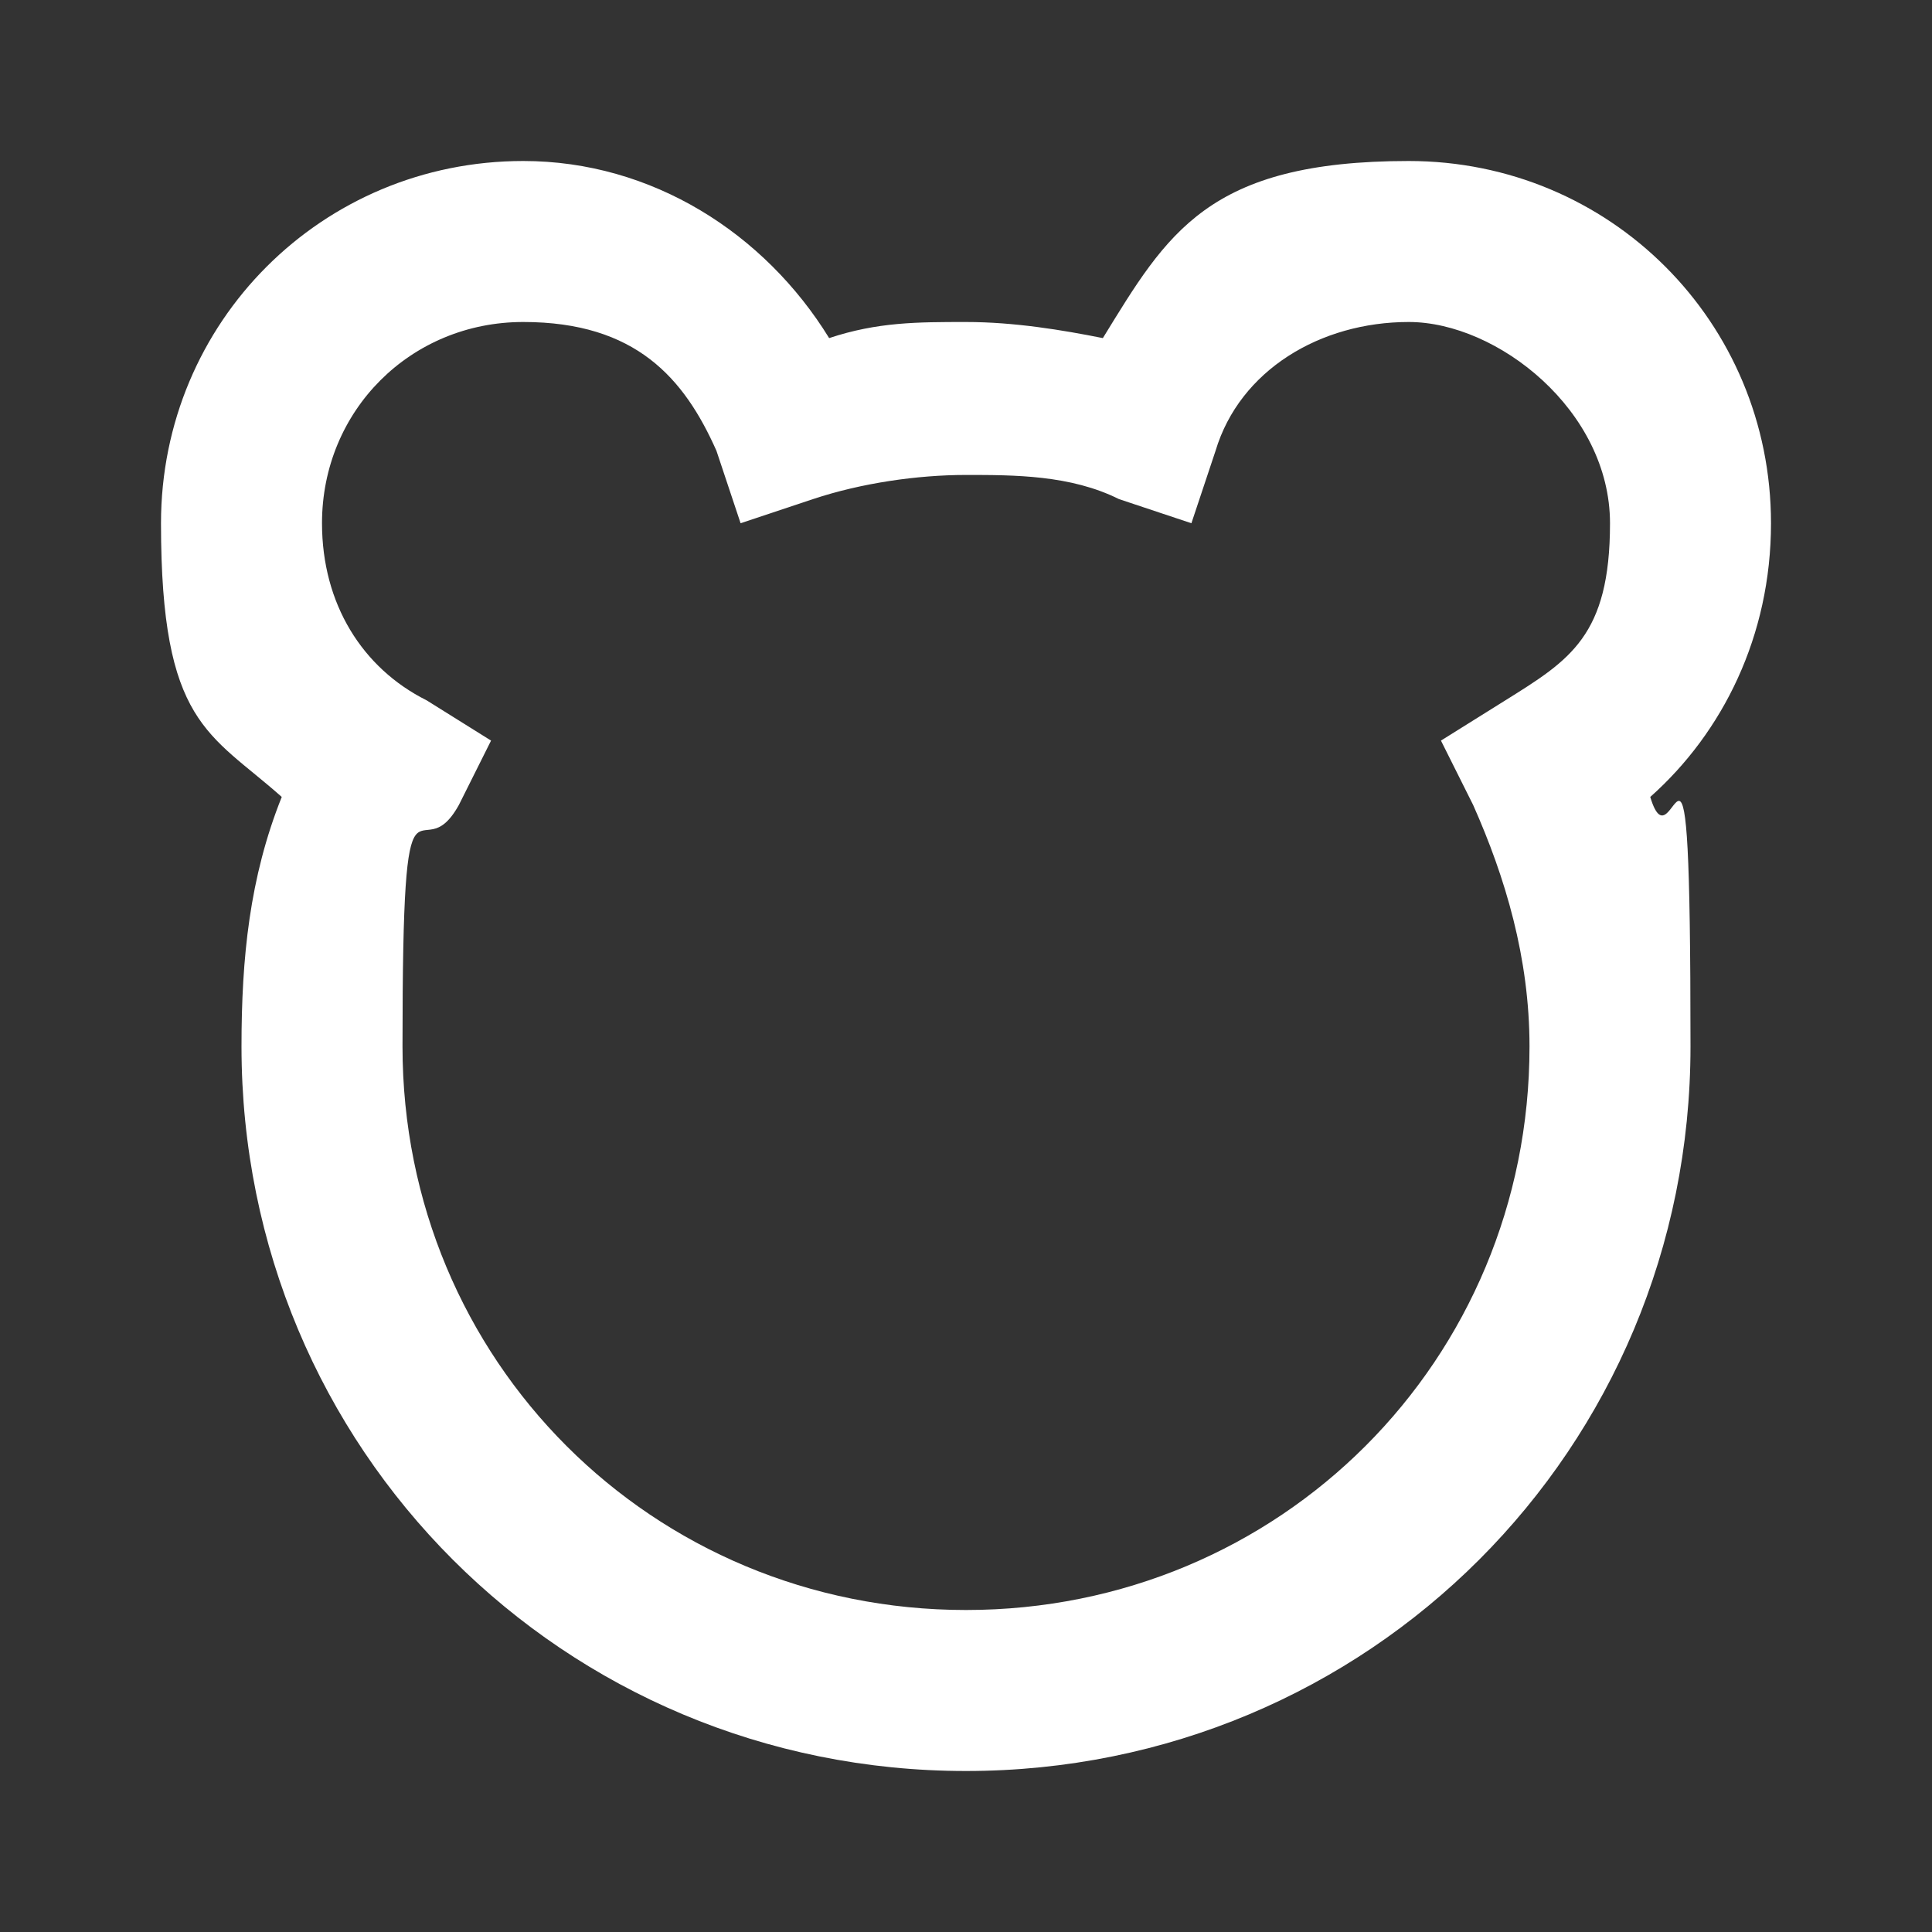
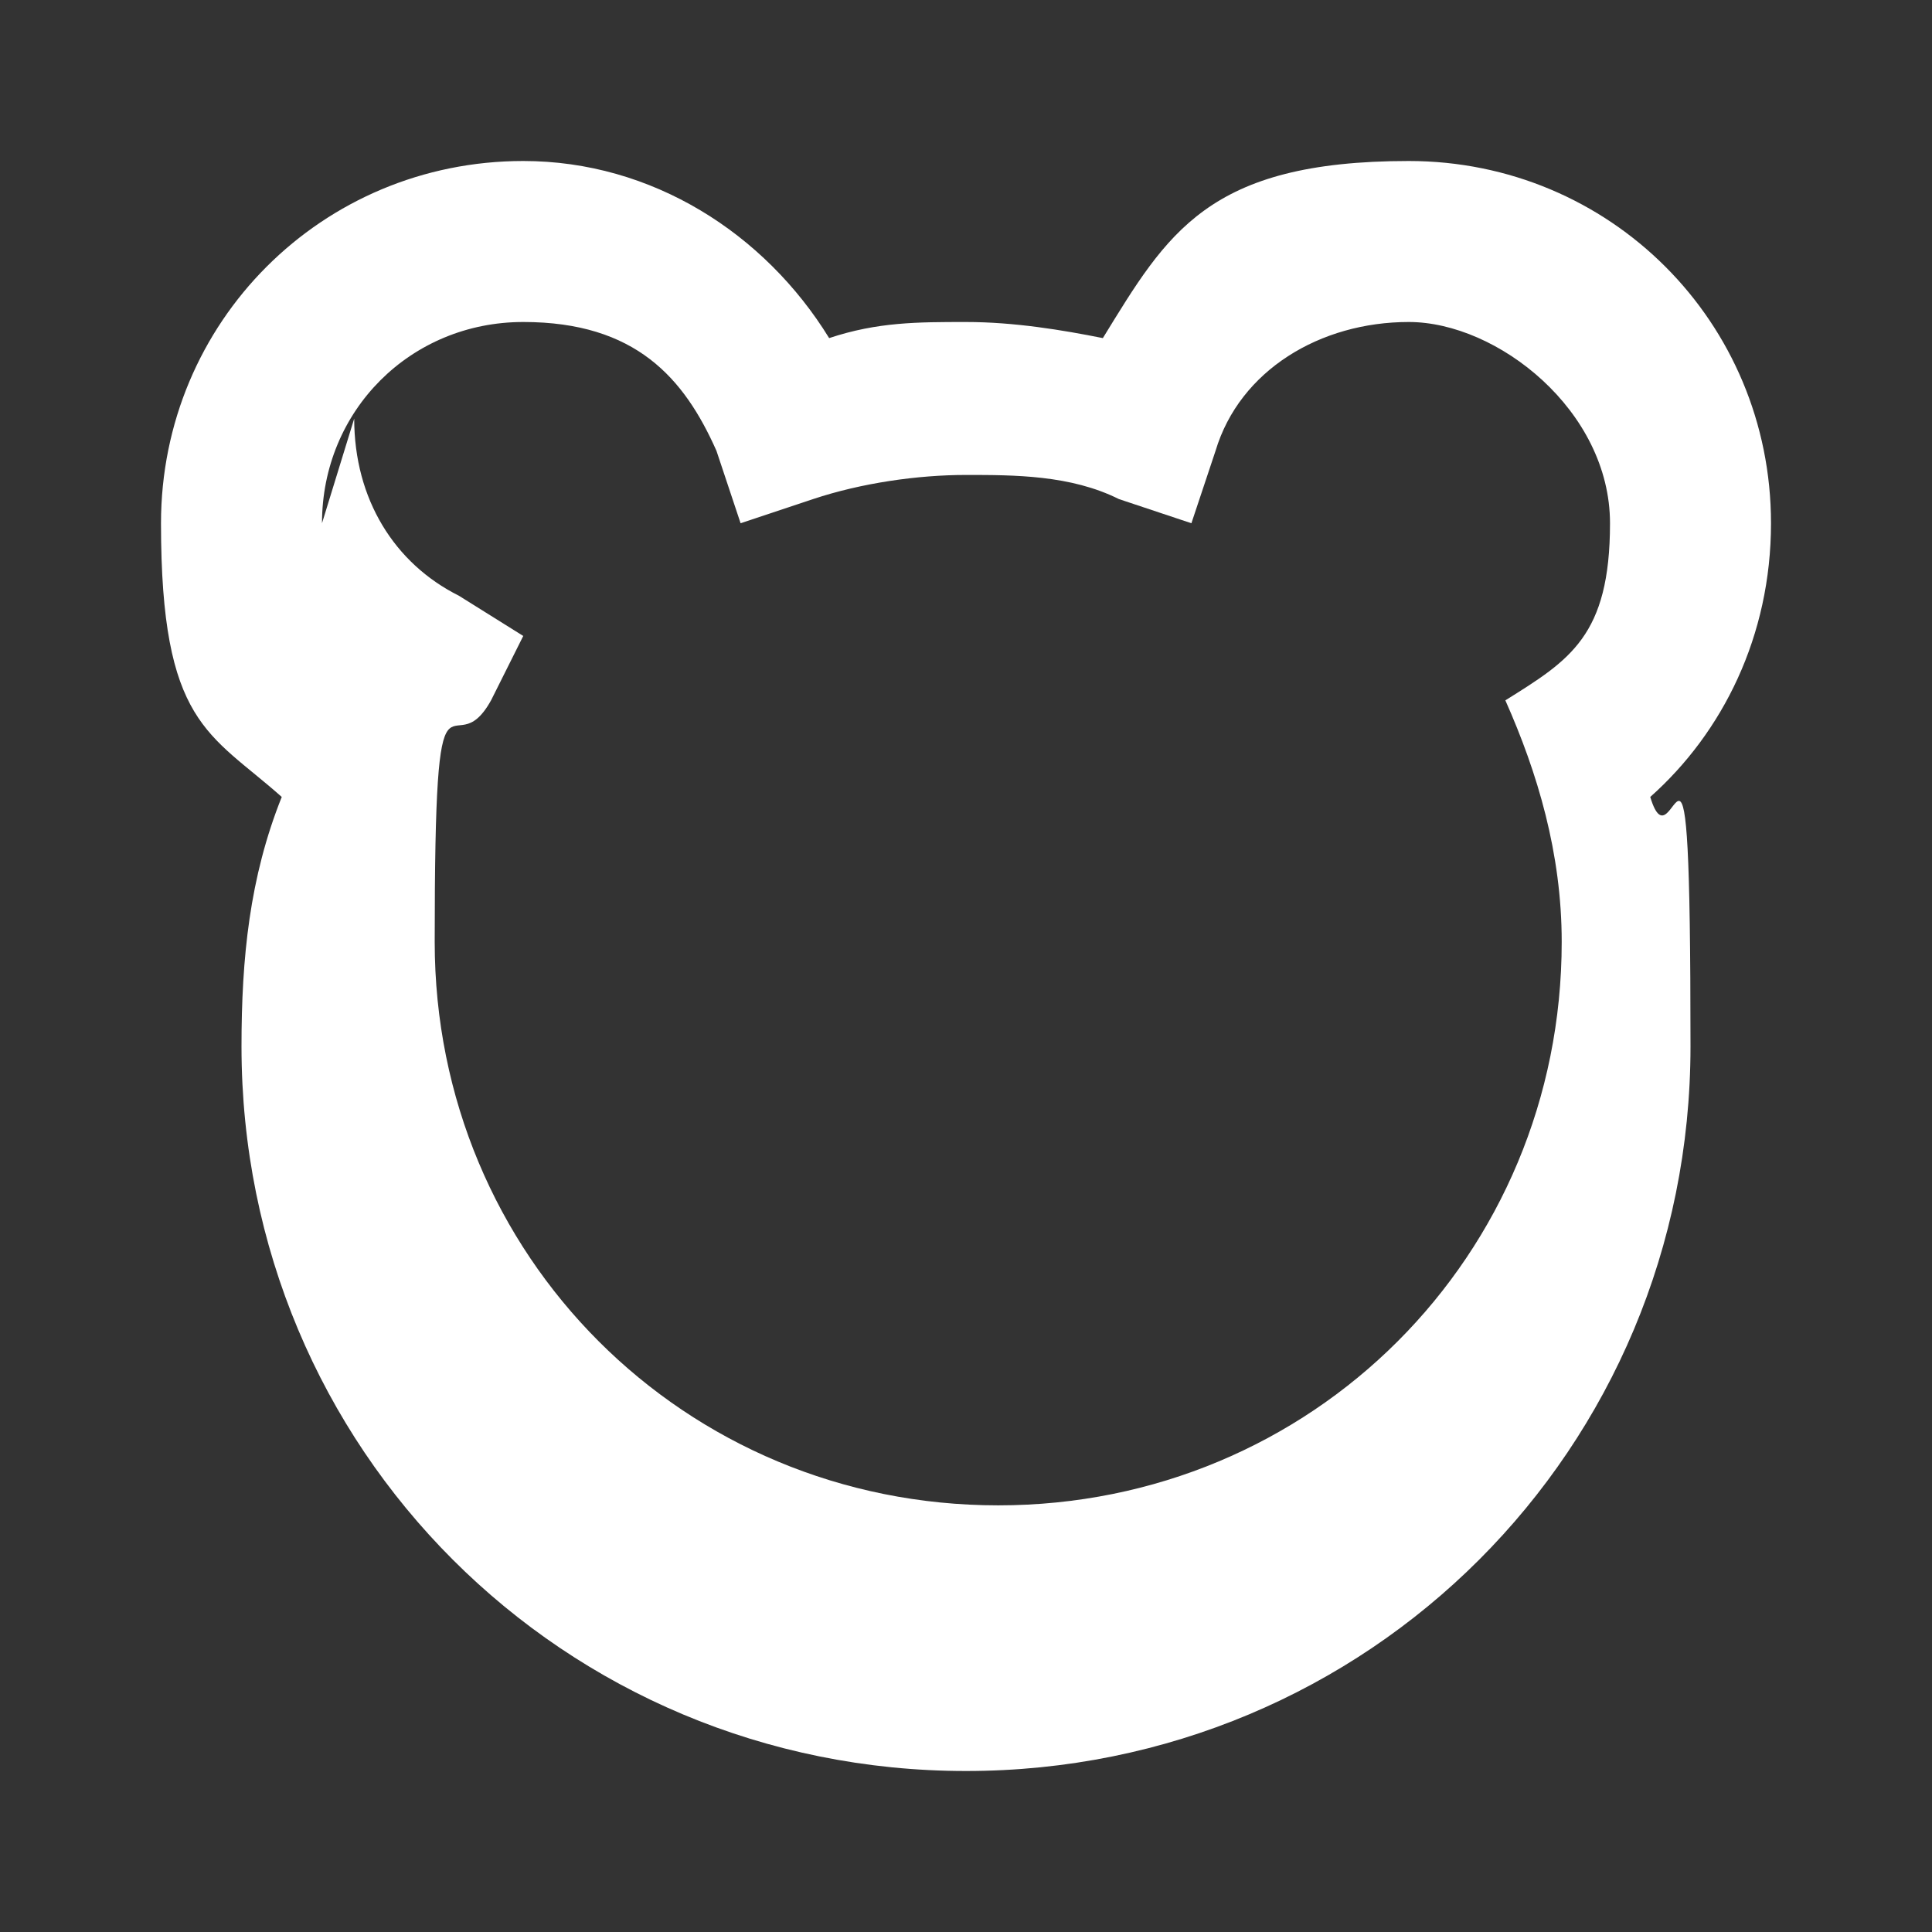
<svg xmlns="http://www.w3.org/2000/svg" version="1.1" viewBox="0 0 24 24">
  <rect x="0" y="0" width="24" height="24" fill="#333333" stroke="none" />
  <defs>
    <style> .cls-1 { fill: #fff; } </style>
  </defs>
  <g>
    <g id="Calque_1">
-       <path class="cls-1" d="M6.5,2c-2.5,0-4.5,2-4.5,4.5s.6,2.6,1.5,3.4c-.4,1-.5,2-.5,3.1,0,5,4,9,9,9s9-4,9-9-.2-2.1-.5-3.1c.9-.8,1.5-2,1.5-3.4,0-2.5-2-4.5-4.5-4.5s-3,.9-3.8,2.2c-.5-.1-1.1-.2-1.7-.2s-1.1,0-1.7.2c-.8-1.3-2.2-2.2-3.8-2.2ZM4,6.5c0-1.4,1.1-2.5,2.5-2.5s2,.7,2.4,1.6l.3.9.9-.3c.6-.2,1.3-.3,1.9-.3s1.3,0,1.9.3l.9.3.3-.9c.3-1,1.3-1.6,2.4-1.6s2.5,1.1,2.5,2.5-.5,1.7-1.3,2.2l-.8.5.4.8c.4.9.7,1.9.7,3,0,3.9-3.1,7-7,7s-7-3.1-7-7,.2-2.1.7-3l.4-.8-.8-.5c-.8-.4-1.3-1.2-1.3-2.2Z" />
+       <path class="cls-1" d="M6.5,2c-2.5,0-4.5,2-4.5,4.5s.6,2.6,1.5,3.4c-.4,1-.5,2-.5,3.1,0,5,4,9,9,9s9-4,9-9-.2-2.1-.5-3.1c.9-.8,1.5-2,1.5-3.4,0-2.5-2-4.5-4.5-4.5s-3,.9-3.8,2.2c-.5-.1-1.1-.2-1.7-.2s-1.1,0-1.7.2c-.8-1.3-2.2-2.2-3.8-2.2ZM4,6.5c0-1.4,1.1-2.5,2.5-2.5s2,.7,2.4,1.6l.3.9.9-.3c.6-.2,1.3-.3,1.9-.3s1.3,0,1.9.3l.9.3.3-.9c.3-1,1.3-1.6,2.4-1.6s2.5,1.1,2.5,2.5-.5,1.7-1.3,2.2c.4.9.7,1.9.7,3,0,3.9-3.1,7-7,7s-7-3.1-7-7,.2-2.1.7-3l.4-.8-.8-.5c-.8-.4-1.3-1.2-1.3-2.2Z" />
    </g>
  </g>
</svg>